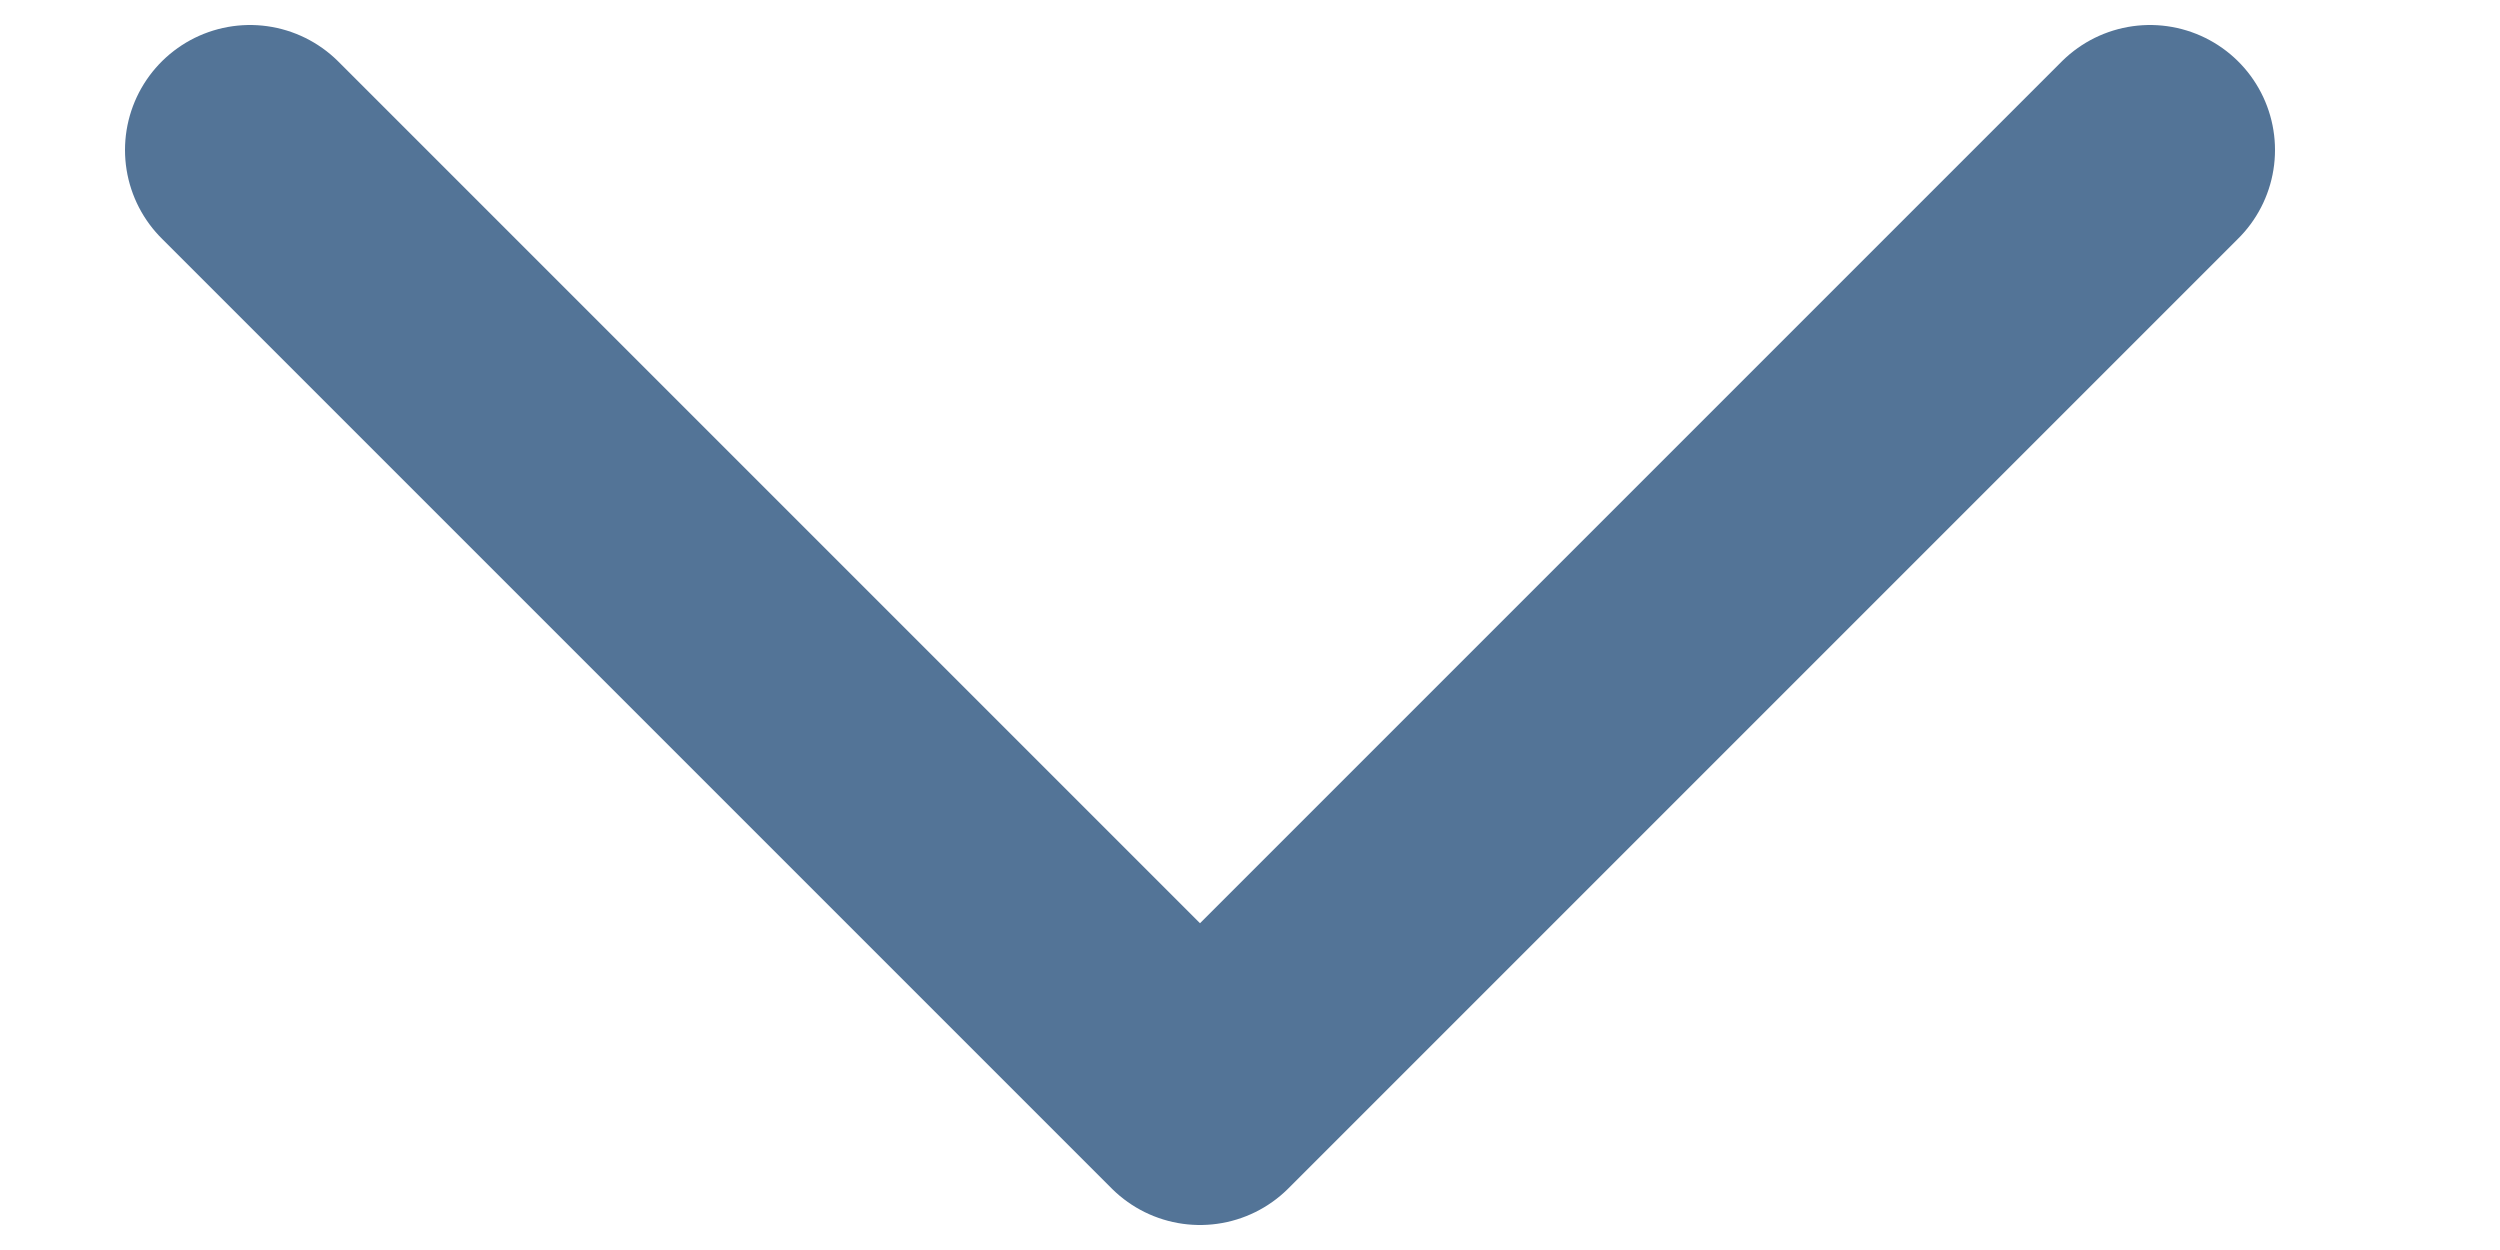
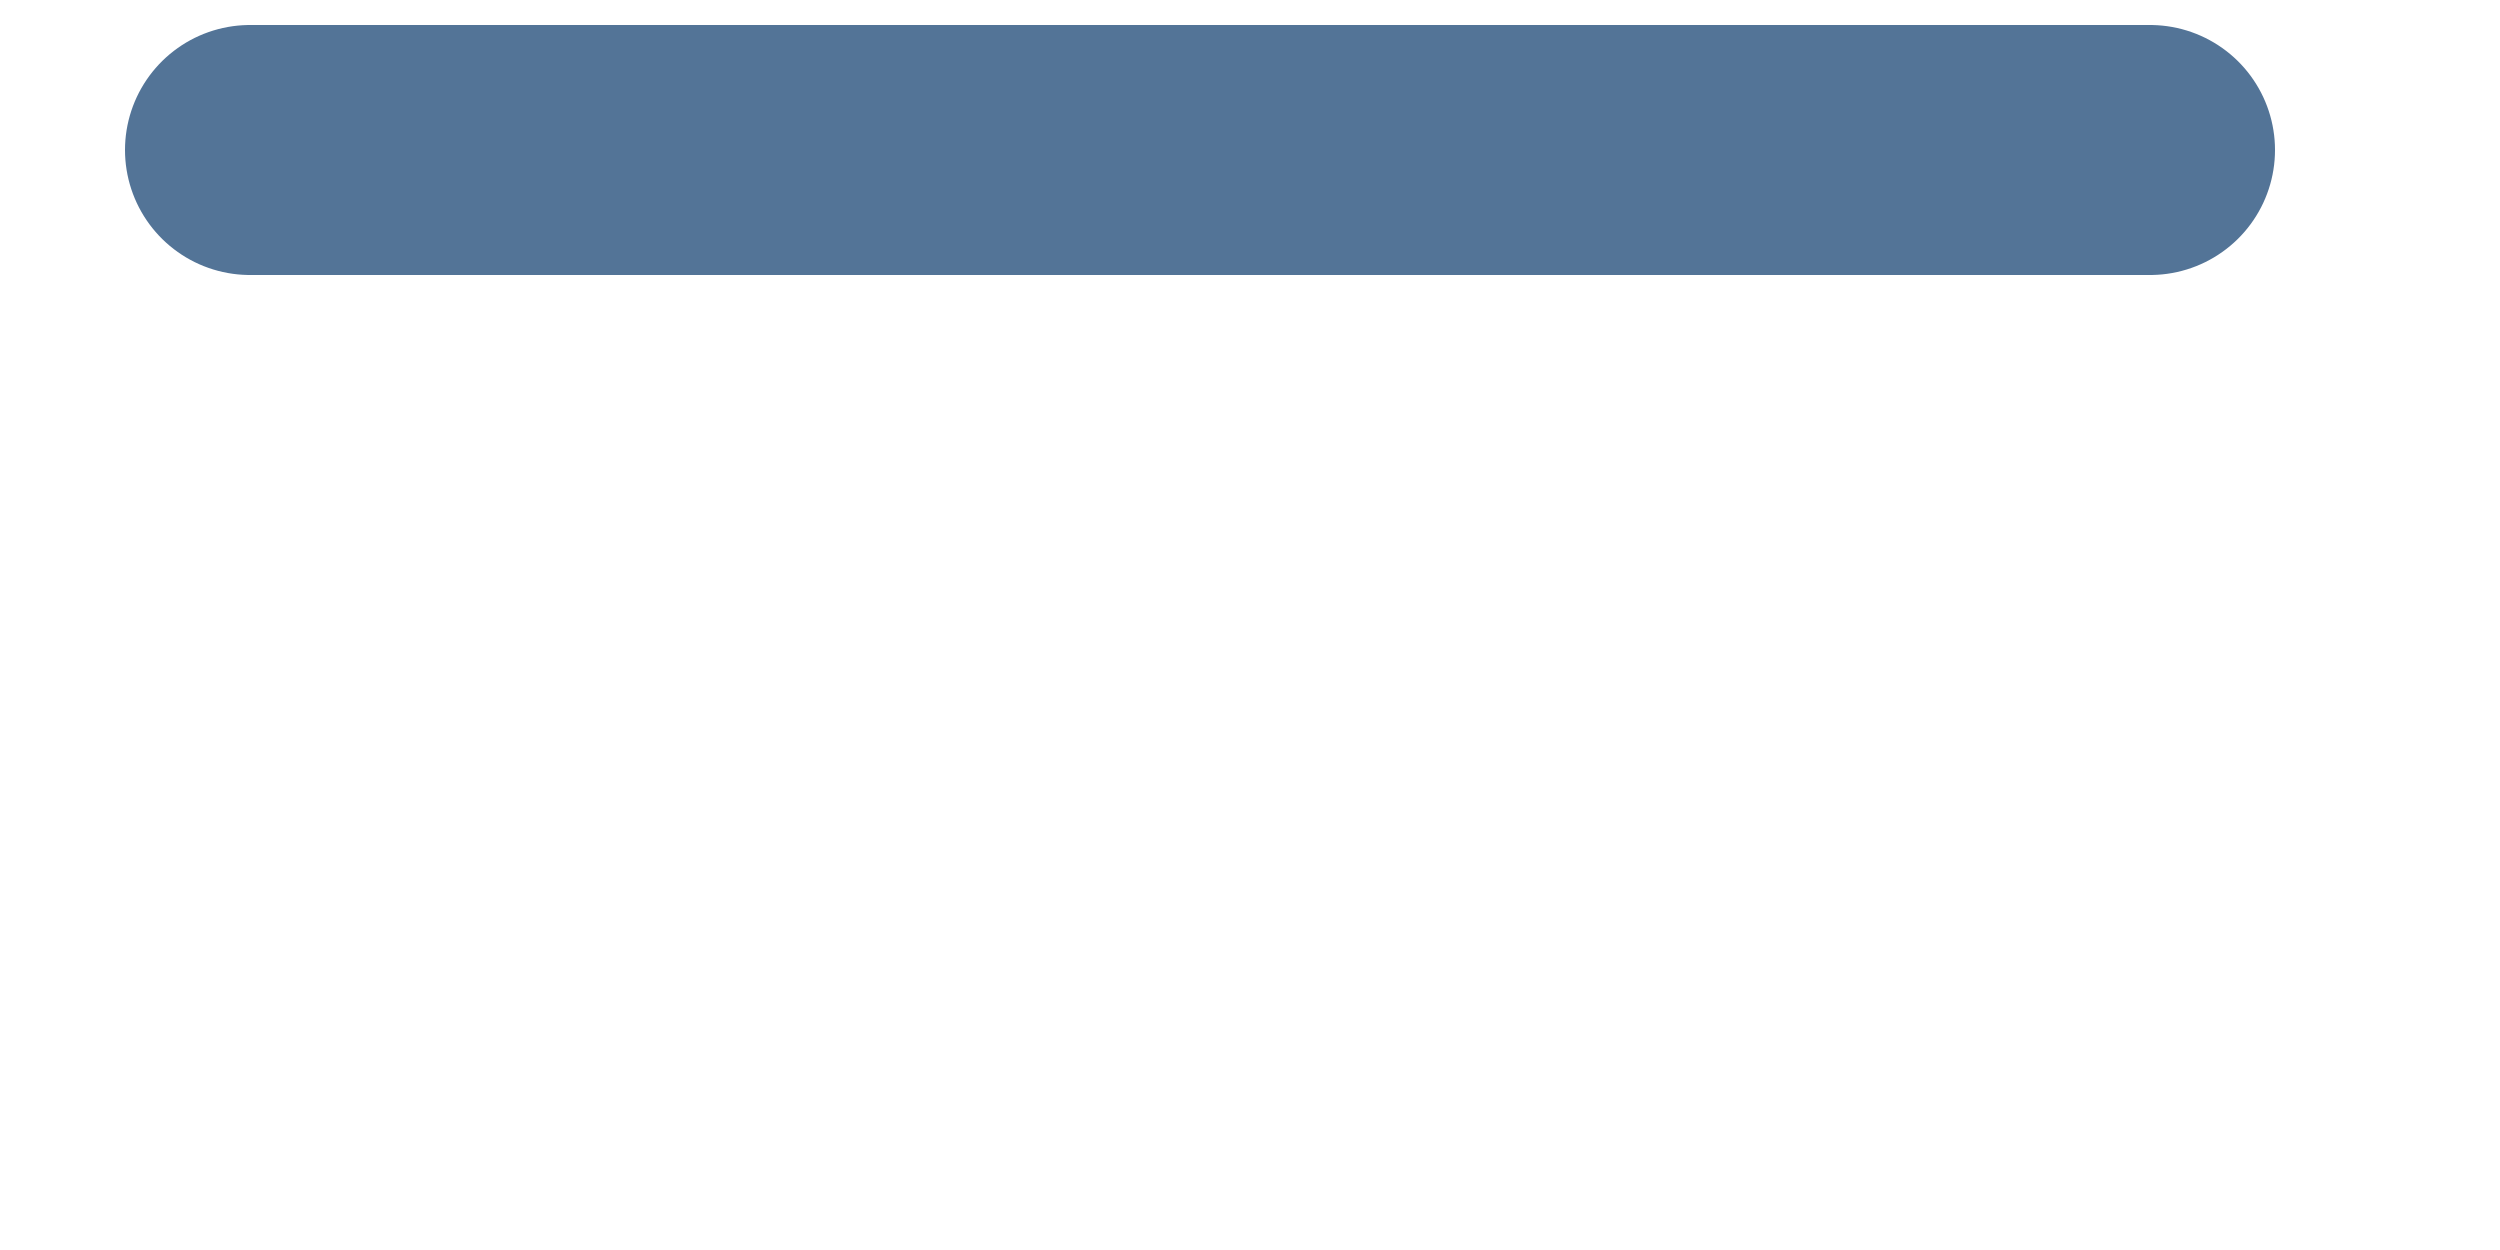
<svg xmlns="http://www.w3.org/2000/svg" width="10" height="5" viewBox="0 0 10 5" fill="none">
-   <path d="M1 0.6L4.8 4.4L8.6 0.6" stroke="#537497" stroke-linecap="round" stroke-linejoin="round" />
+   <path d="M1 0.6L8.6 0.6" stroke="#537497" stroke-linecap="round" stroke-linejoin="round" />
</svg>